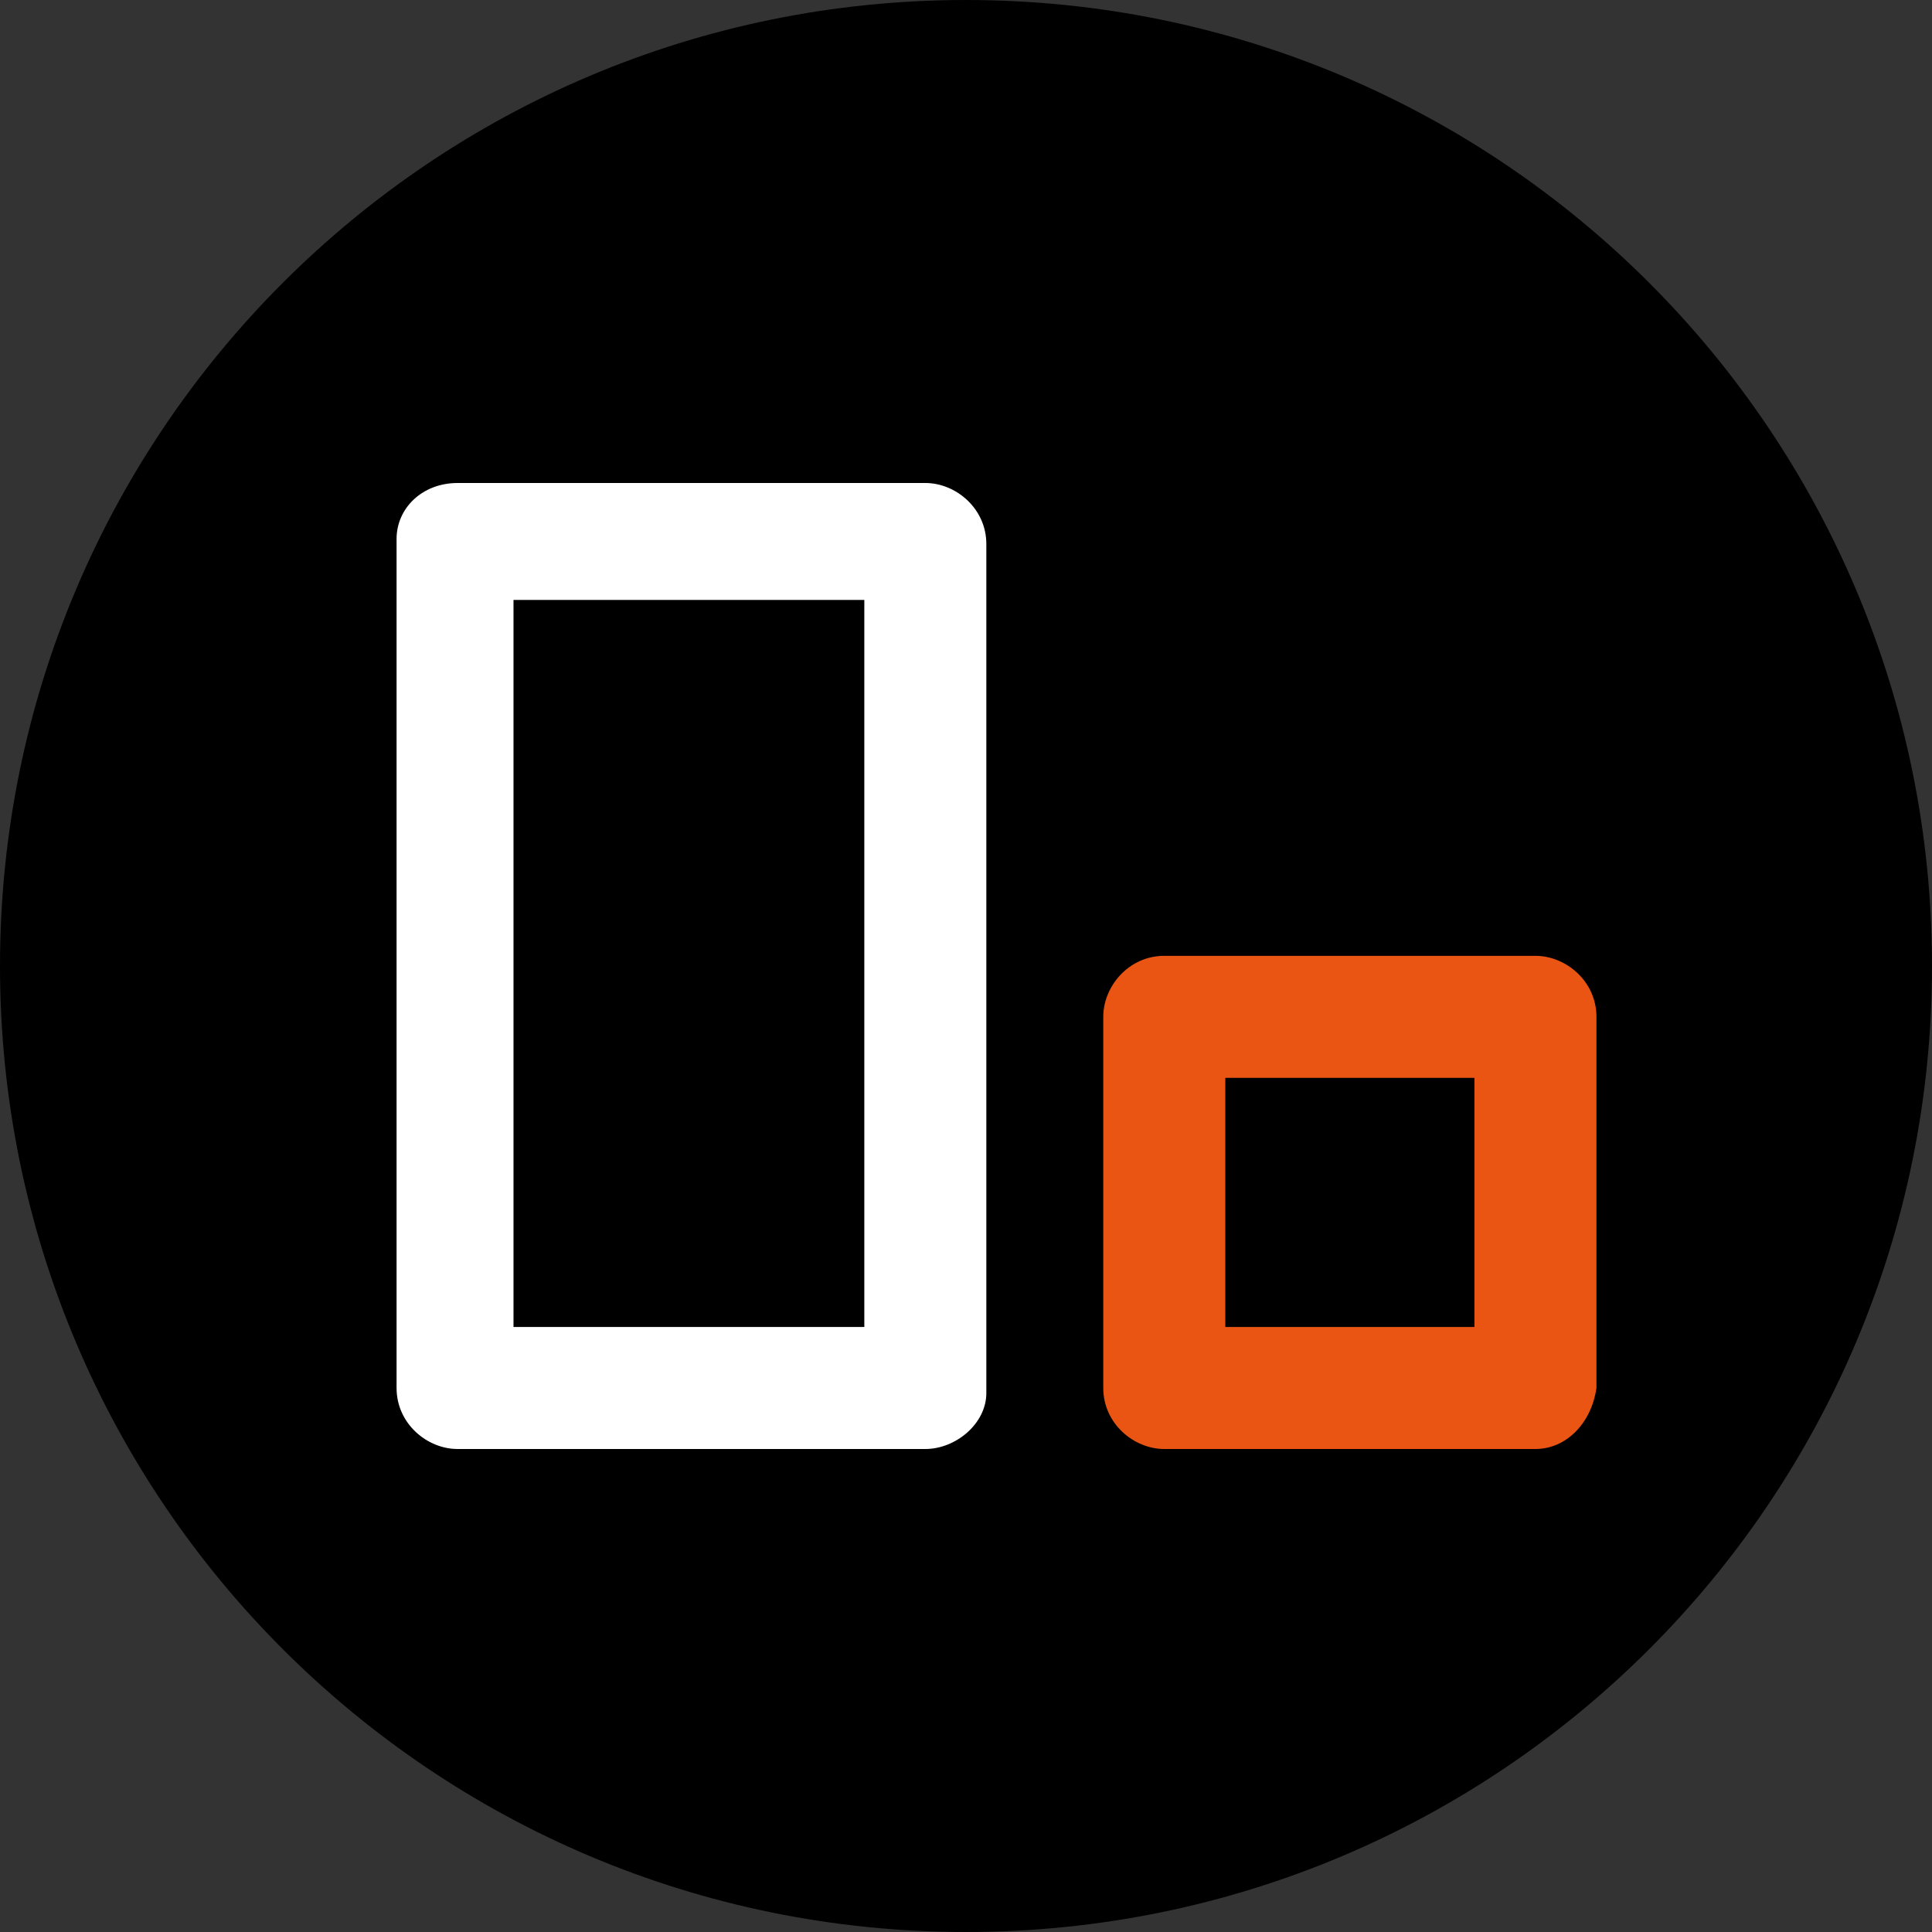
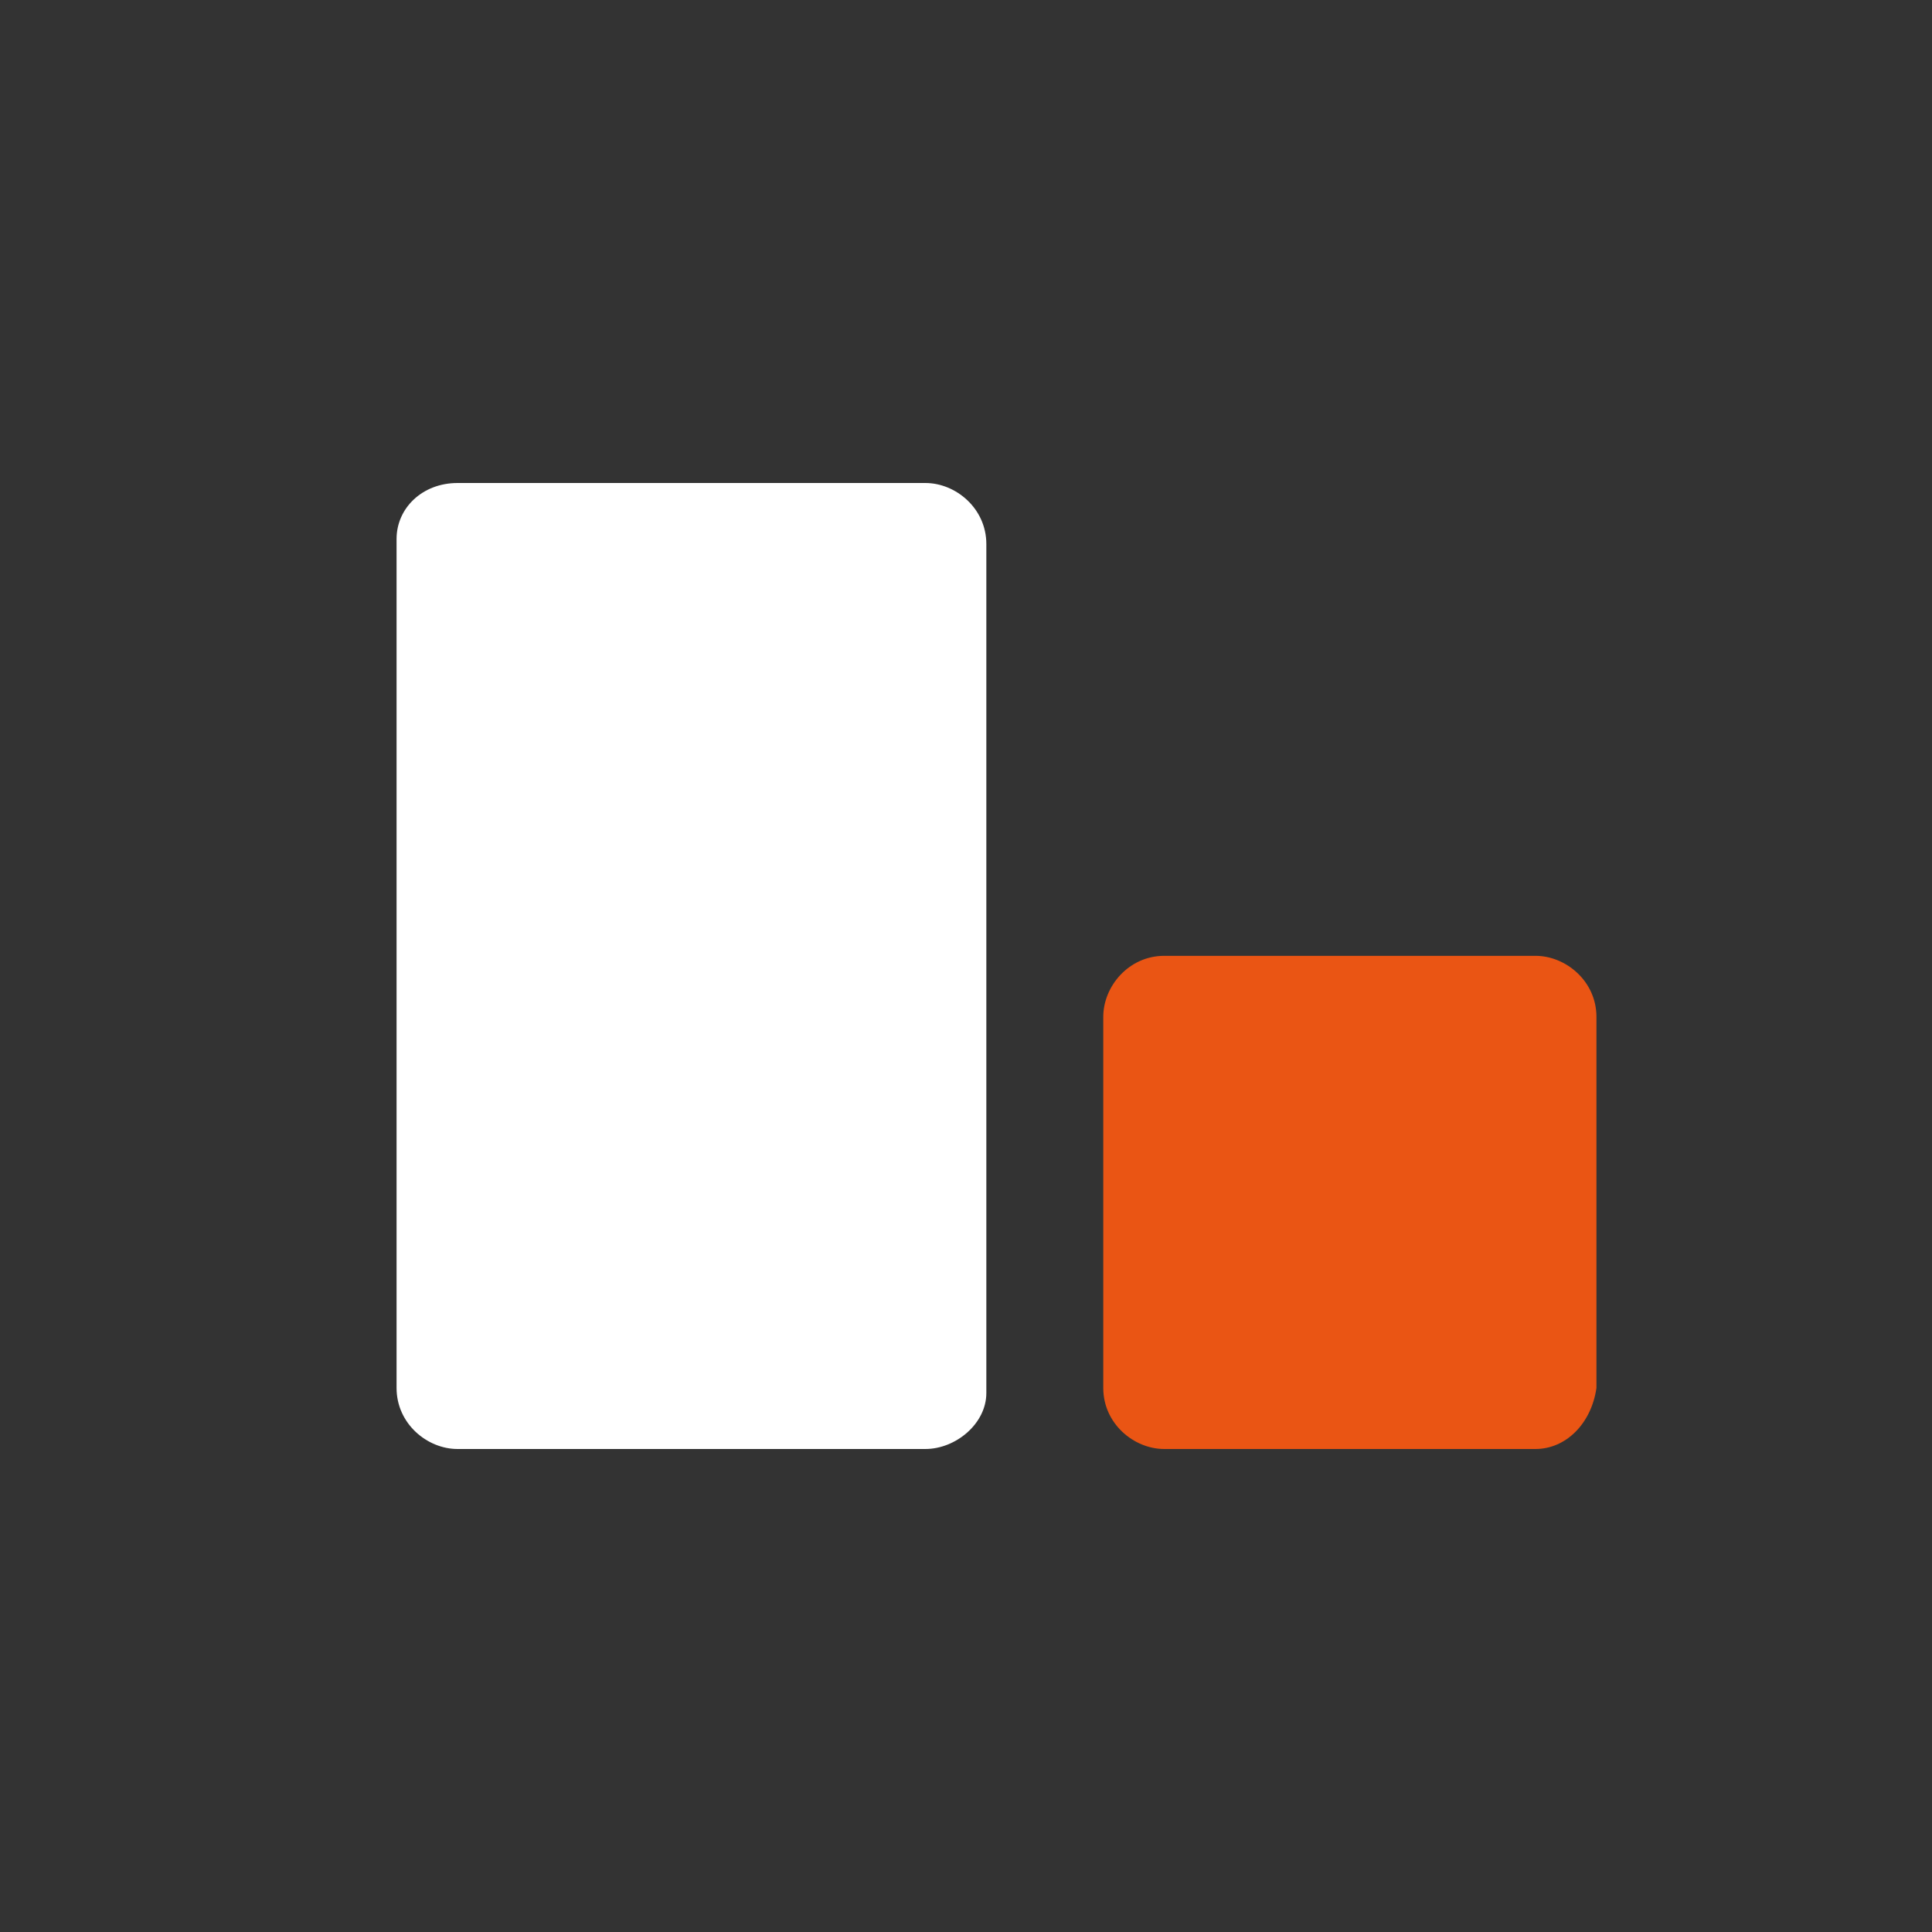
<svg xmlns="http://www.w3.org/2000/svg" version="1.1" viewBox="0 0 38 38">
  <rect x="0" y="0" width="38" height="38" fill="#333333" stroke="none" />
  <defs>
    <style>
      .cls-1 {
        fill: #fff;
      }

      .cls-2 {
        fill: #ea5514;
      }
    </style>
  </defs>
  <g>
    <g id="_圖層_1" data-name="圖層_1">
-       <path d="M19,0C8.5,0,0,8.5,0,19s8.5,19,19,19,19-8.5,19-19S29.5,0,19,0Z" />
      <path class="cls-1" d="M19.4,27.4c0,.6-.6,1.1-1.2,1.1h-9.2c-.6,0-1.2-.5-1.2-1.2V10.6c0-.6.5-1.1,1.2-1.1h9.2c.6,0,1.2.5,1.2,1.2,0,0,0,16.7,0,16.7Z" />
      <path class="cls-2" d="M31.4,27.3c-.1.7-.6,1.2-1.2,1.2h-7.3c-.6,0-1.2-.5-1.2-1.2v-7.3c0-.6.5-1.2,1.2-1.2h7.3c.6,0,1.2.5,1.2,1.2,0,0,0,7.3,0,7.3Z" />
-       <path d="M24.1,21.2h4.9v4.9h-4.9v-4.9ZM10.1,26.1h6.9v-14.3h-6.9v14.3Z" />
    </g>
  </g>
</svg>